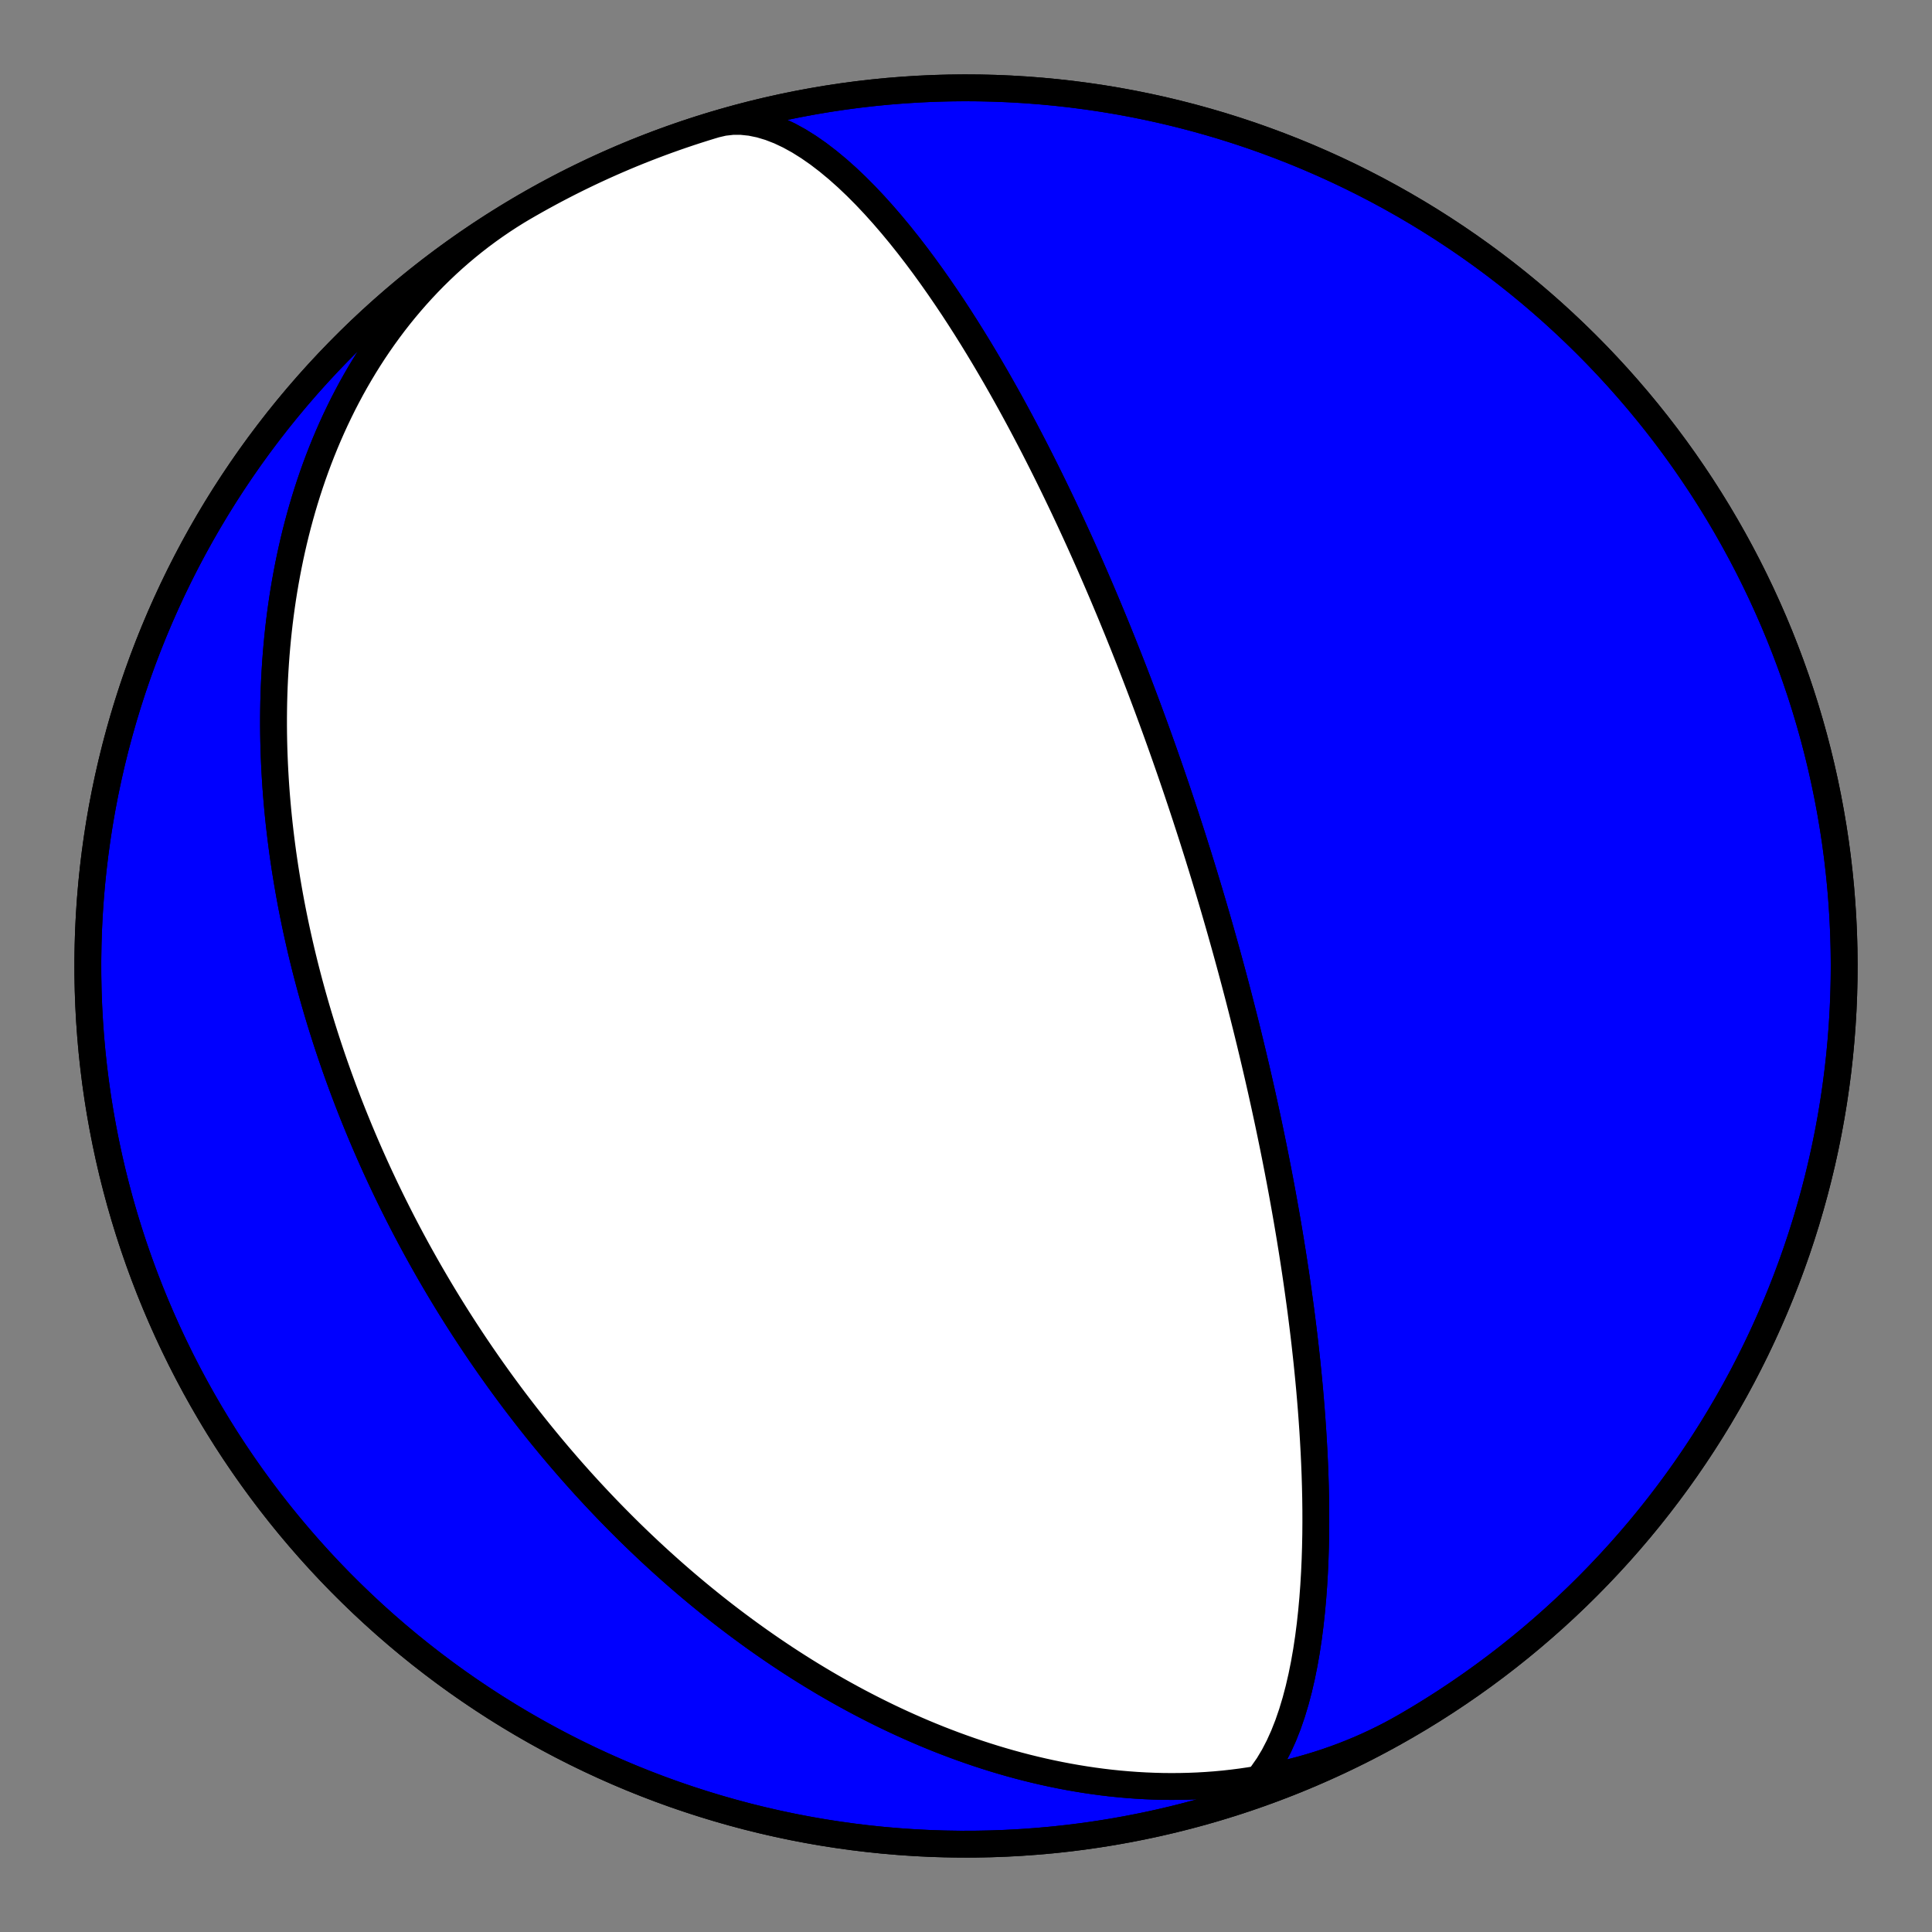
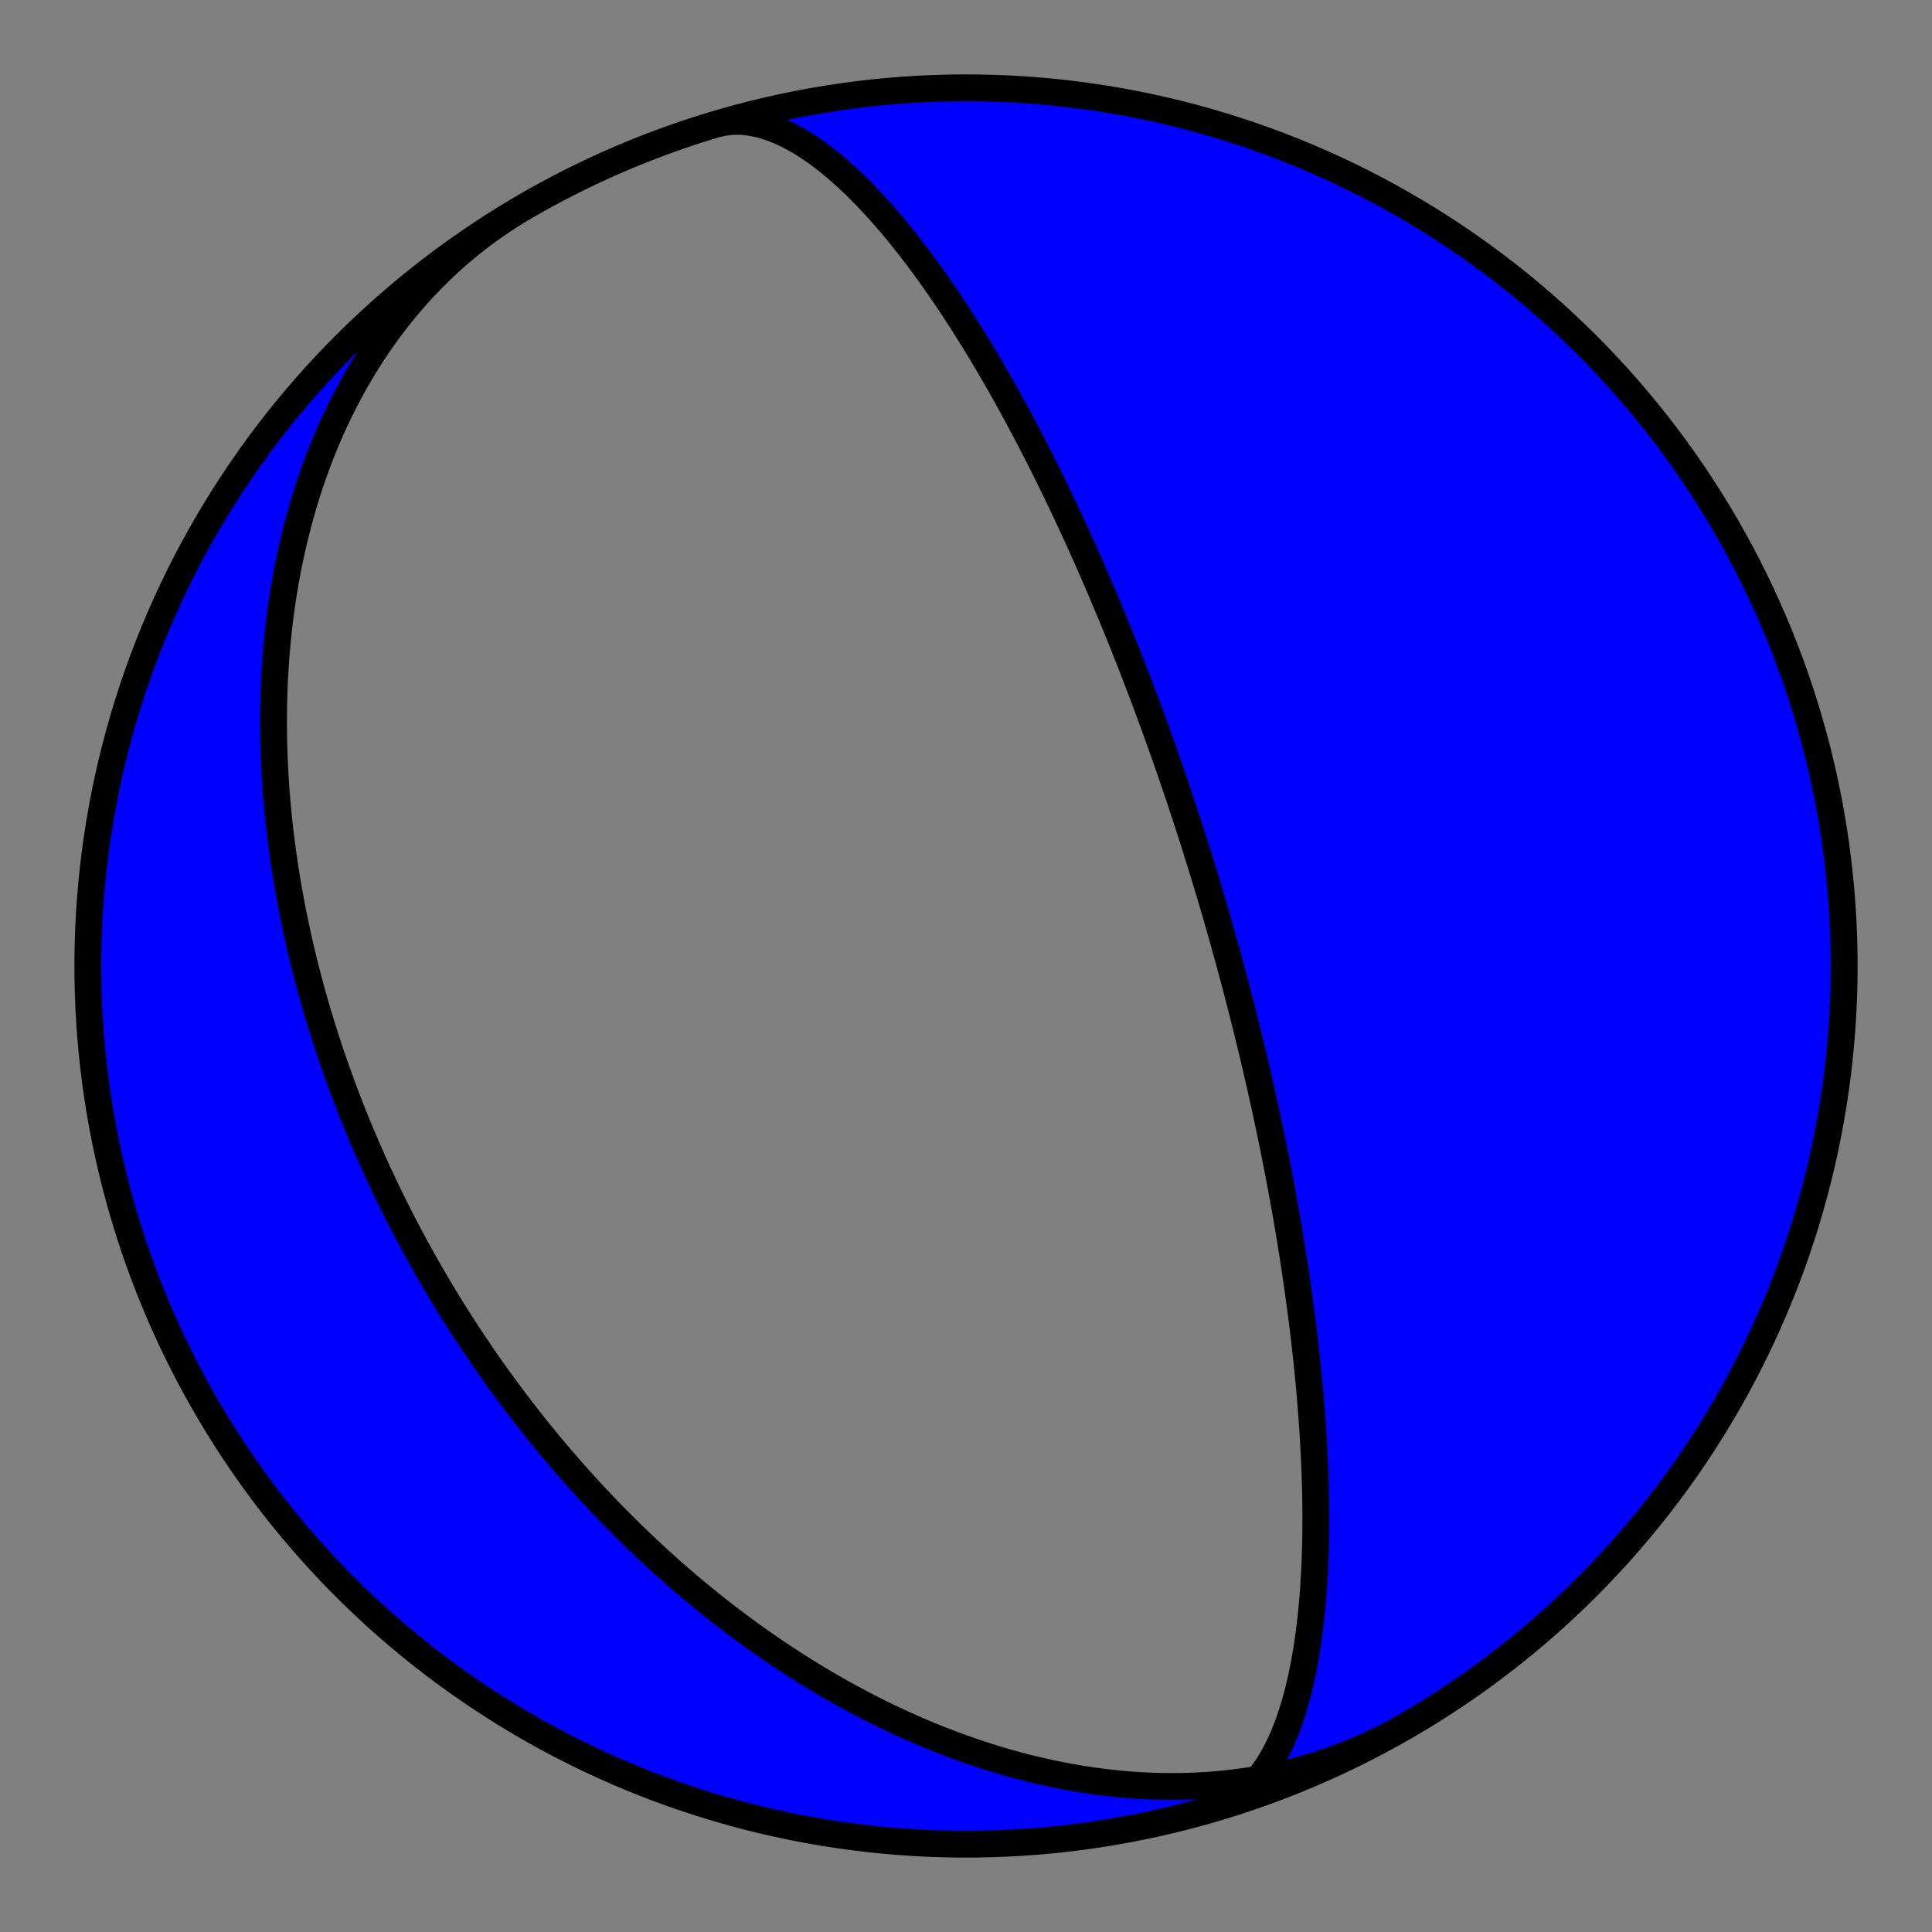
<svg xmlns="http://www.w3.org/2000/svg" height="144pt" version="1.1" viewBox="0 0 144 144" width="144pt">
  <rect x="0" y="0" width="144" height="144" fill="#808080" stroke="none" />
  <defs>
    <style type="text/css">*{stroke-linecap:butt;stroke-linejoin:round;}</style>
  </defs>
  <g id="figure_1">
    <g id="patch_1">
      <path d="M 0 144  L 144 144  L 144 0  L 0 0  z " style="fill:none;" />
    </g>
    <g id="axes_1">
      <g id="PatchCollection_1">
        <path clip-path="url(#pe73e4353ad)" d="M 104.826 128.628  L 104.257 128.951  L 103.681 129.262  L 103.099 129.561  L 102.511 129.848  L 101.917 130.124  L 101.318 130.388  L 100.713 130.639  L 100.104 130.879  L 99.49 131.106  L 98.872 131.321  L 98.25 131.524  L 97.624 131.715  L 96.995 131.894  L 96.362 132.06  L 95.726 132.215  L 95.088 132.357  L 94.447 132.488  L 93.804 132.606  L 93.159 132.712  L 92.512 132.807  L 91.864 132.89  L 91.215 132.962  L 90.565 133.022  L 89.915 133.07  L 89.264 133.108  L 88.613 133.134  L 87.963 133.149  L 87.312 133.154  L 86.662 133.148  L 86.014 133.131  L 85.366 133.104  L 84.719 133.067  L 84.074 133.02  L 83.43 132.964  L 82.789 132.898  L 82.149 132.822  L 81.512 132.737  L 80.877 132.643  L 80.244 132.54  L 79.614 132.429  L 78.987 132.309  L 78.363 132.181  L 77.742 132.045  L 77.125 131.901  L 76.51 131.75  L 75.899 131.591  L 75.292 131.425  L 74.689 131.252  L 74.089 131.072  L 73.493 130.885  L 72.901 130.692  L 72.313 130.492  L 71.729 130.286  L 71.149 130.075  L 70.573 129.857  L 70.002 129.635  L 69.435 129.406  L 68.872 129.173  L 68.314 128.934  L 67.76 128.69  L 67.21 128.442  L 66.665 128.189  L 66.125 127.932  L 65.589 127.67  L 65.058 127.404  L 64.531 127.134  L 64.008 126.861  L 63.49 126.583  L 62.977 126.302  L 62.468 126.018  L 61.964 125.73  L 61.464 125.439  L 60.969 125.144  L 60.479 124.847  L 59.992 124.547  L 59.511 124.244  L 59.033 123.938  L 58.56 123.63  L 58.092 123.319  L 57.628 123.006  L 57.168 122.69  L 56.712 122.372  L 56.261 122.052  L 55.814 121.73  L 55.372 121.406  L 54.933 121.08  L 54.499 120.753  L 54.068 120.423  L 53.642 120.092  L 53.22 119.759  L 52.802 119.424  L 52.388 119.088  L 51.977 118.75  L 51.571 118.411  L 51.168 118.071  L 50.77 117.729  L 50.375 117.386  L 49.983 117.041  L 49.596 116.695  L 49.212 116.349  L 48.832 116.001  L 48.455 115.652  L 48.082 115.301  L 47.712 114.95  L 47.346 114.598  L 46.983 114.245  L 46.624 113.891  L 46.268 113.535  L 45.915 113.179  L 45.565 112.822  L 45.219 112.465  L 44.876 112.106  L 44.536 111.746  L 44.199 111.386  L 43.865 111.025  L 43.534 110.663  L 43.206 110.3  L 42.881 109.936  L 42.559 109.572  L 42.24 109.206  L 41.924 108.84  L 41.61 108.474  L 41.3 108.106  L 40.992 107.738  L 40.687 107.369  L 40.384 106.999  L 40.084 106.628  L 39.787 106.257  L 39.492 105.885  L 39.2 105.512  L 38.911 105.138  L 38.624 104.764  L 38.339 104.389  L 38.057 104.013  L 37.778 103.636  L 37.5 103.258  L 37.225 102.88  L 36.953 102.5  L 36.682 102.12  L 36.414 101.739  L 36.149 101.357  L 35.885 100.975  L 35.624 100.591  L 35.365 100.207  L 35.108 99.821  L 34.854 99.435  L 34.601 99.048  L 34.351 98.659  L 34.102 98.27  L 33.856 97.88  L 33.612 97.489  L 33.37 97.097  L 33.13 96.703  L 32.892 96.309  L 32.656 95.914  L 32.422 95.517  L 32.19 95.119  L 31.96 94.721  L 31.732 94.321  L 31.506 93.92  L 31.281 93.517  L 31.059 93.114  L 30.839 92.709  L 30.62 92.303  L 30.404 91.896  L 30.189 91.487  L 29.976 91.077  L 29.766 90.666  L 29.557 90.253  L 29.349 89.839  L 29.144 89.423  L 28.941 89.006  L 28.739 88.587  L 28.54 88.167  L 28.342 87.746  L 28.146 87.322  L 27.952 86.898  L 27.76 86.471  L 27.57 86.043  L 27.382 85.614  L 27.195 85.182  L 27.011 84.749  L 26.828 84.314  L 26.648 83.877  L 26.469 83.439  L 26.292 82.999  L 26.117 82.557  L 25.944 82.112  L 25.773 81.666  L 25.604 81.219  L 25.438 80.769  L 25.273 80.317  L 25.11 79.863  L 24.949 79.407  L 24.79 78.949  L 24.634 78.489  L 24.479 78.026  L 24.327 77.562  L 24.177 77.095  L 24.029 76.626  L 23.883 76.155  L 23.74 75.682  L 23.599 75.206  L 23.46 74.728  L 23.324 74.248  L 23.19 73.765  L 23.058 73.28  L 22.929 72.792  L 22.802 72.302  L 22.678 71.81  L 22.557 71.315  L 22.438 70.817  L 22.322 70.317  L 22.209 69.815  L 22.098 69.31  L 21.99 68.802  L 21.885 68.292  L 21.783 67.779  L 21.684 67.263  L 21.588 66.745  L 21.496 66.225  L 21.406 65.701  L 21.32 65.175  L 21.236 64.646  L 21.157 64.115  L 21.08 63.581  L 21.008 63.044  L 20.939 62.505  L 20.873 61.962  L 20.811 61.418  L 20.753 60.87  L 20.699 60.32  L 20.649 59.767  L 20.603 59.212  L 20.561 58.654  L 20.524 58.093  L 20.491 57.53  L 20.462 56.964  L 20.438 56.396  L 20.418 55.825  L 20.403 55.252  L 20.393 54.677  L 20.388 54.099  L 20.388 53.518  L 20.393 52.936  L 20.403 52.351  L 20.419 51.764  L 20.44 51.175  L 20.467 50.584  L 20.5 49.991  L 20.538 49.396  L 20.582 48.8  L 20.633 48.201  L 20.689 47.602  L 20.752 47  L 20.821 46.397  L 20.897 45.793  L 20.98 45.188  L 21.069 44.581  L 21.166 43.974  L 21.269 43.366  L 21.38 42.757  L 21.498 42.147  L 21.623 41.538  L 21.756 40.928  L 21.896 40.318  L 22.045 39.708  L 22.201 39.098  L 22.366 38.489  L 22.538 37.88  L 22.719 37.273  L 22.908 36.666  L 23.106 36.061  L 23.312 35.457  L 23.527 34.855  L 23.751 34.254  L 23.984 33.656  L 24.225 33.061  L 24.476 32.468  L 24.736 31.877  L 25.005 31.29  L 25.284 30.707  L 25.571 30.126  L 25.869 29.55  L 26.175 28.978  L 26.491 28.411  L 26.817 27.848  L 27.152 27.29  L 27.497 26.737  L 27.851 26.19  L 28.215 25.649  L 28.589 25.114  L 28.972 24.585  L 29.364 24.063  L 29.766 23.548  L 30.178 23.04  L 30.599 22.54  L 31.029 22.047  L 31.468 21.563  L 31.917 21.086  L 32.374 20.619  L 32.841 20.16  L 33.316 19.71  L 33.8 19.269  L 34.293 18.838  L 34.794 18.417  L 35.303 18.006  L 35.82 17.605  L 36.346 17.214  L 36.879 16.834  L 37.419 16.465  L 37.967 16.107  L 38.522 15.76  L 39.084 15.424  L 39.174 15.372  L 40.167 14.808  L 41.17 14.261  L 42.182 13.731  L 43.204 13.22  L 44.234 12.726  L 45.273 12.251  L 46.32 11.793  L 47.374 11.354  L 48.437 10.934  L 49.506 10.532  L 50.582 10.149  L 51.665 9.784  L 52.754 9.439  L 53.848 9.113  L 54.949 8.805  L 56.054 8.517  L 57.165 8.249  L 58.279 8  L 59.399 7.77  L 60.521 7.56  L 61.648 7.369  L 62.777 7.198  L 63.91 7.047  L 65.045 6.916  L 66.181 6.804  L 67.32 6.713  L 68.46 6.641  L 69.601 6.589  L 70.743 6.557  L 71.886 6.545  L 73.028 6.553  L 74.17 6.581  L 75.312 6.629  L 76.452 6.697  L 77.591 6.785  L 78.728 6.892  L 79.864 7.019  L 80.996 7.167  L 82.127 7.333  L 83.254 7.52  L 84.377 7.726  L 85.497 7.952  L 86.613 8.197  L 87.724 8.462  L 88.831 8.746  L 89.932 9.05  L 91.028 9.372  L 92.118 9.714  L 93.202 10.074  L 94.279 10.454  L 95.35 10.852  L 96.414 11.269  L 97.47 11.704  L 98.518 12.158  L 99.559 12.63  L 100.591 13.12  L 101.614 13.628  L 102.628 14.153  L 103.633 14.697  L 104.628 15.258  L 105.614 15.836  L 106.589 16.431  L 107.553 17.043  L 108.507 17.672  L 109.45 18.317  L 110.381 18.979  L 111.3 19.657  L 112.208 20.351  L 113.103 21.06  L 113.986 21.785  L 114.856 22.526  L 115.713 23.281  L 116.556 24.052  L 117.386 24.837  L 118.203 25.636  L 119.005 26.449  L 119.793 27.277  L 120.566 28.117  L 121.324 28.972  L 122.068 29.839  L 122.796 30.719  L 123.509 31.612  L 124.206 32.517  L 124.887 33.434  L 125.552 34.363  L 126.2 35.304  L 126.833 36.255  L 127.448 37.217  L 128.047 38.19  L 128.628 39.174  L 129.192 40.167  L 129.739 41.17  L 130.269 42.182  L 130.78 43.204  L 131.274 44.234  L 131.749 45.273  L 132.207 46.32  L 132.646 47.374  L 133.066 48.437  L 133.468 49.506  L 133.851 50.582  L 134.216 51.665  L 134.561 52.754  L 134.887 53.848  L 135.195 54.949  L 135.483 56.054  L 135.751 57.165  L 136 58.279  L 136.23 59.399  L 136.44 60.521  L 136.631 61.648  L 136.802 62.777  L 136.953 63.91  L 137.084 65.045  L 137.196 66.181  L 137.287 67.32  L 137.359 68.46  L 137.411 69.601  L 137.443 70.743  L 137.455 71.886  L 137.447 73.028  L 137.419 74.17  L 137.371 75.312  L 137.303 76.452  L 137.215 77.591  L 137.108 78.728  L 136.981 79.864  L 136.833 80.996  L 136.667 82.127  L 136.48 83.254  L 136.274 84.377  L 136.048 85.497  L 135.803 86.613  L 135.538 87.724  L 135.254 88.831  L 134.95 89.932  L 134.628 91.028  L 134.286 92.118  L 133.926 93.202  L 133.546 94.279  L 133.148 95.35  L 132.731 96.414  L 132.296 97.47  L 131.842 98.518  L 131.37 99.559  L 130.88 100.591  L 130.372 101.614  L 129.847 102.628  L 129.303 103.633  L 128.742 104.628  L 128.164 105.614  L 127.569 106.589  L 126.957 107.553  L 126.328 108.507  L 125.683 109.45  L 125.021 110.381  L 124.343 111.3  L 123.649 112.208  L 122.94 113.103  L 122.215 113.986  L 121.474 114.856  L 120.719 115.713  L 119.948 116.556  L 119.163 117.386  L 118.364 118.203  L 117.551 119.005  L 116.723 119.793  L 115.883 120.566  L 115.028 121.324  L 114.161 122.068  L 113.281 122.796  L 112.388 123.509  L 111.483 124.206  L 110.566 124.887  L 109.637 125.552  L 108.696 126.2  L 107.745 126.833  L 106.783 127.448  L 105.81 128.047  L 104.826 128.628  L 103.833 129.192  L 102.83 129.739  L 101.818 130.269  L 100.796 130.78  L 99.766 131.274  L 98.727 131.749  L 97.68 132.207  L 96.626 132.646  L 95.563 133.066  L 94.494 133.468  L 93.418 133.851  L 92.335 134.216  L 91.246 134.561  L 90.806 134.694  L 91.418 134.458  L 92.005 134.148  L 92.566 133.767  L 93.1 133.316  L 93.604 132.8  L 94.079 132.221  L 94.524 131.583  L 94.938 130.892  L 95.322 130.151  L 95.676 129.367  L 96.001 128.543  L 96.296 127.684  L 96.564 126.796  L 96.805 125.883  L 97.02 124.95  L 97.211 124.002  L 97.379 123.041  L 97.525 122.072  L 97.65 121.099  L 97.756 120.124  L 97.845 119.15  L 97.917 118.18  L 97.974 117.216  L 98.017 116.26  L 98.047 115.314  L 98.066 114.379  L 98.073 113.456  L 98.071 112.547  L 98.06 111.652  L 98.04 110.773  L 98.014 109.908  L 97.98 109.06  L 97.941 108.228  L 97.896 107.412  L 97.847 106.613  L 97.793 105.83  L 97.736 105.063  L 97.675 104.313  L 97.612 103.58  L 97.545 102.862  L 97.476 102.16  L 97.406 101.473  L 97.333 100.802  L 97.26 100.145  L 97.185 99.503  L 97.108 98.875  L 97.031 98.261  L 96.954 97.661  L 96.875 97.074  L 96.796 96.5  L 96.717 95.938  L 96.638 95.388  L 96.559 94.85  L 96.479 94.324  L 96.4 93.808  L 96.321 93.304  L 96.241 92.81  L 96.163 92.326  L 96.084 91.852  L 96.006 91.388  L 95.928 90.933  L 95.85 90.486  L 95.773 90.049  L 95.696 89.62  L 95.62 89.199  L 95.545 88.786  L 95.469 88.381  L 95.395 87.984  L 95.32 87.593  L 95.247 87.21  L 95.173 86.833  L 95.101 86.463  L 95.029 86.099  L 94.957 85.742  L 94.886 85.39  L 94.815 85.044  L 94.745 84.704  L 94.676 84.37  L 94.607 84.04  L 94.539 83.716  L 94.471 83.397  L 94.403 83.082  L 94.336 82.772  L 94.27 82.467  L 94.204 82.166  L 94.138 81.87  L 94.073 81.577  L 94.009 81.289  L 93.945 81.005  L 93.881 80.724  L 93.818 80.447  L 93.755 80.173  L 93.693 79.903  L 93.631 79.636  L 93.569 79.373  L 93.508 79.113  L 93.447 78.855  L 93.387 78.601  L 93.327 78.35  L 93.267 78.101  L 93.208 77.855  L 93.149 77.612  L 93.09 77.371  L 93.032 77.133  L 92.974 76.897  L 92.916 76.664  L 92.859 76.432  L 92.801 76.203  L 92.744 75.976  L 92.688 75.751  L 92.631 75.528  L 92.575 75.307  L 92.519 75.088  L 92.463 74.871  L 92.408 74.655  L 92.353 74.441  L 92.298 74.229  L 92.243 74.018  L 92.188 73.809  L 92.133 73.601  L 92.079 73.395  L 92.025 73.19  L 91.971 72.987  L 91.917 72.785  L 91.863 72.584  L 91.809 72.384  L 91.756 72.185  L 91.702 71.988  L 91.649 71.791  L 91.595 71.596  L 91.542 71.401  L 91.489 71.208  L 91.436 71.015  L 91.383 70.823  L 91.33 70.633  L 91.277 70.442  L 91.224 70.253  L 91.171 70.064  L 91.118 69.876  L 91.065 69.689  L 91.013 69.502  L 90.96 69.316  L 90.907 69.13  L 90.854 68.945  L 90.801 68.761  L 90.748 68.576  L 90.695 68.393  L 90.642 68.209  L 90.588 68.026  L 90.535 67.843  L 90.482 67.66  L 90.428 67.478  L 90.375 67.296  L 90.321 67.114  L 90.267 66.932  L 90.213 66.75  L 90.159 66.569  L 90.105 66.387  L 90.05 66.206  L 89.996 66.024  L 89.941 65.842  L 89.886 65.66  L 89.831 65.479  L 89.776 65.297  L 89.72 65.114  L 89.664 64.932  L 89.608 64.749  L 89.552 64.566  L 89.495 64.383  L 89.438 64.2  L 89.381 64.016  L 89.324 63.831  L 89.266 63.646  L 89.208 63.461  L 89.149 63.275  L 89.09 63.089  L 89.031 62.902  L 88.972 62.715  L 88.912 62.526  L 88.852 62.337  L 88.791 62.148  L 88.73 61.958  L 88.668 61.766  L 88.606 61.574  L 88.543 61.382  L 88.48 61.188  L 88.417 60.993  L 88.353 60.797  L 88.288 60.601  L 88.223 60.403  L 88.157 60.204  L 88.091 60.004  L 88.024 59.803  L 87.957 59.6  L 87.888 59.396  L 87.82 59.191  L 87.75 58.984  L 87.68 58.776  L 87.609 58.567  L 87.537 58.356  L 87.464 58.143  L 87.391 57.929  L 87.317 57.713  L 87.242 57.495  L 87.166 57.276  L 87.089 57.054  L 87.011 56.831  L 86.932 56.606  L 86.853 56.378  L 86.772 56.149  L 86.69 55.917  L 86.607 55.683  L 86.523 55.447  L 86.438 55.208  L 86.351 54.967  L 86.264 54.724  L 86.175 54.477  L 86.085 54.228  L 85.993 53.977  L 85.9 53.722  L 85.805 53.465  L 85.709 53.204  L 85.612 52.94  L 85.513 52.673  L 85.412 52.403  L 85.309 52.129  L 85.205 51.852  L 85.099 51.571  L 84.991 51.287  L 84.881 50.998  L 84.769 50.706  L 84.655 50.409  L 84.539 50.109  L 84.421 49.804  L 84.3 49.494  L 84.177 49.18  L 84.051 48.861  L 83.923 48.538  L 83.792 48.209  L 83.659 47.875  L 83.522 47.536  L 83.383 47.191  L 83.241 46.841  L 83.095 46.485  L 82.946 46.122  L 82.794 45.754  L 82.638 45.379  L 82.478 44.998  L 82.315 44.61  L 82.148 44.215  L 81.976 43.813  L 81.8 43.404  L 81.62 42.987  L 81.435 42.562  L 81.246 42.13  L 81.051 41.689  L 80.851 41.239  L 80.646 40.781  L 80.435 40.314  L 80.218 39.838  L 79.995 39.353  L 79.766 38.858  L 79.53 38.353  L 79.288 37.838  L 79.038 37.313  L 78.78 36.777  L 78.515 36.23  L 78.242 35.672  L 77.961 35.104  L 77.671 34.524  L 77.371 33.932  L 77.063 33.329  L 76.744 32.714  L 76.415 32.087  L 76.076 31.448  L 75.725 30.797  L 75.364 30.135  L 74.99 29.46  L 74.604 28.774  L 74.206 28.076  L 73.794 27.368  L 73.369 26.648  L 72.93 25.919  L 72.476 25.179  L 72.008 24.431  L 71.525 23.675  L 71.027 22.912  L 70.512 22.144  L 69.982 21.371  L 69.436 20.595  L 68.874 19.819  L 68.296 19.044  L 67.702 18.273  L 67.092 17.508  L 66.466 16.752  L 65.826 16.009  L 65.171 15.281  L 64.502 14.572  L 63.821 13.887  L 63.128 13.229  L 62.425 12.603  L 61.713 12.013  L 60.995 11.463  L 60.271 10.959  L 59.545 10.504  L 58.818 10.104  L 58.094 9.762  L 57.373 9.483  L 56.66 9.269  L 55.957 9.124  L 55.266 9.051  L 54.59 9.051  L 53.932 9.126  L 53.294 9.275  L 53.294 9.275  L 52.202 9.611  L 51.116 9.966  L 50.037 10.34  L 48.964 10.733  L 47.898 11.144  L 46.84 11.574  L 45.789 12.023  L 44.746 12.489  L 43.712 12.974  L 42.686 13.476  L 41.669 13.997  L 40.661 14.535  L 39.663 15.091  L 38.675 15.664  L 37.697 16.254  L 36.729 16.861  L 35.772 17.485  L 34.826 18.126  L 33.892 18.783  L 32.969 19.456  L 32.058 20.145  L 31.159 20.85  L 30.272 21.571  L 29.399 22.307  L 28.538 23.058  L 27.69 23.824  L 26.856 24.604  L 26.036 25.399  L 25.23 26.209  L 24.438 27.032  L 23.66 27.869  L 22.897 28.719  L 22.149 29.583  L 21.417 30.459  L 20.699 31.348  L 19.998 32.25  L 19.312 33.163  L 18.642 34.089  L 17.989 35.026  L 17.352 35.974  L 16.731 36.933  L 16.128 37.903  L 15.541 38.884  L 14.972 39.874  L 14.42 40.874  L 13.885 41.884  L 13.368 42.903  L 12.87 43.93  L 12.389 44.967  L 11.926 46.011  L 11.482 47.063  L 11.056 48.123  L 10.648 49.191  L 10.259 50.265  L 9.89 51.346  L 9.539 52.433  L 9.207 53.526  L 8.894 54.625  L 8.6 55.729  L 8.326 56.838  L 8.071 57.951  L 7.835 59.069  L 7.619 60.191  L 7.423 61.316  L 7.247 62.445  L 7.09 63.576  L 6.953 64.711  L 6.835 65.847  L 6.738 66.985  L 6.66 68.125  L 6.602 69.266  L 6.565 70.408  L 6.547 71.55  L 6.549 72.692  L 6.571 73.834  L 6.613 74.976  L 6.675 76.117  L 6.757 77.256  L 6.858 78.394  L 6.98 79.53  L 7.121 80.664  L 7.282 81.794  L 7.463 82.922  L 7.664 84.047  L 7.884 85.168  L 8.123 86.285  L 8.382 87.398  L 8.661 88.506  L 8.958 89.609  L 9.275 90.706  L 9.611 91.798  L 9.966 92.884  L 10.34 93.963  L 10.733 95.036  L 11.144 96.102  L 11.574 97.16  L 12.023 98.211  L 12.489 99.254  L 12.974 100.288  L 13.476 101.314  L 13.997 102.331  L 14.535 103.339  L 15.091 104.337  L 15.664 105.325  L 16.254 106.303  L 16.861 107.271  L 17.485 108.228  L 18.126 109.174  L 18.783 110.108  L 19.456 111.031  L 20.145 111.942  L 20.85 112.841  L 21.571 113.728  L 22.307 114.601  L 23.058 115.462  L 23.824 116.31  L 24.604 117.144  L 25.399 117.964  L 26.209 118.77  L 27.032 119.562  L 27.869 120.34  L 28.719 121.103  L 29.583 121.851  L 30.459 122.583  L 31.348 123.301  L 32.25 124.002  L 33.163 124.688  L 34.089 125.358  L 35.026 126.011  L 35.974 126.648  L 36.933 127.269  L 37.903 127.872  L 38.884 128.459  L 39.874 129.028  L 40.874 129.58  L 41.884 130.115  L 42.903 130.632  L 43.93 131.13  L 44.967 131.611  L 46.011 132.074  L 47.063 132.518  L 48.123 132.944  L 49.191 133.352  L 50.265 133.741  L 51.346 134.11  L 52.433 134.461  L 53.526 134.793  L 54.625 135.106  L 55.729 135.4  L 56.838 135.674  L 57.951 135.929  L 59.069 136.165  L 60.191 136.381  L 61.316 136.577  L 62.445 136.753  L 63.576 136.91  L 64.711 137.047  L 65.847 137.165  L 66.985 137.262  L 68.125 137.34  L 69.266 137.398  L 70.408 137.435  L 71.55 137.453  L 72.692 137.451  L 73.834 137.429  L 74.976 137.387  L 76.117 137.325  L 77.256 137.243  L 78.394 137.142  L 79.53 137.02  L 80.664 136.879  L 81.794 136.718  L 82.922 136.537  L 84.047 136.336  L 85.168 136.116  L 86.285 135.877  L 87.398 135.618  L 88.506 135.339  L 89.609 135.042  L 90.706 134.725  L 91.798 134.389  L 92.884 134.034  L 93.963 133.66  L 95.036 133.267  L 96.102 132.856  L 97.16 132.426  L 98.211 131.977  L 99.254 131.511  L 100.288 131.026  L 101.314 130.524  L 102.331 130.003  L 103.339 129.465  z " style="fill:#0000ff;stroke:#000000;stroke-width:2;" />
-         <path clip-path="url(#pe73e4353ad)" d="M 104.826 128.628  L 104.257 128.951  L 103.681 129.262  L 103.099 129.561  L 102.511 129.848  L 101.917 130.124  L 101.318 130.388  L 100.713 130.639  L 100.104 130.879  L 99.49 131.106  L 98.872 131.321  L 98.25 131.524  L 97.624 131.715  L 96.995 131.894  L 96.362 132.06  L 95.726 132.215  L 95.088 132.357  L 94.447 132.488  L 93.804 132.606  L 93.159 132.712  L 92.512 132.807  L 91.864 132.89  L 91.215 132.962  L 90.565 133.022  L 89.915 133.07  L 89.264 133.108  L 88.613 133.134  L 87.963 133.149  L 87.312 133.154  L 86.662 133.148  L 86.014 133.131  L 85.366 133.104  L 84.719 133.067  L 84.074 133.02  L 83.43 132.964  L 82.789 132.898  L 82.149 132.822  L 81.512 132.737  L 80.877 132.643  L 80.244 132.54  L 79.614 132.429  L 78.987 132.309  L 78.363 132.181  L 77.742 132.045  L 77.125 131.901  L 76.51 131.75  L 75.899 131.591  L 75.292 131.425  L 74.689 131.252  L 74.089 131.072  L 73.493 130.885  L 72.901 130.692  L 72.313 130.492  L 71.729 130.286  L 71.149 130.075  L 70.573 129.857  L 70.002 129.635  L 69.435 129.406  L 68.872 129.173  L 68.314 128.934  L 67.76 128.69  L 67.21 128.442  L 66.665 128.189  L 66.125 127.932  L 65.589 127.67  L 65.058 127.404  L 64.531 127.134  L 64.008 126.861  L 63.49 126.583  L 62.977 126.302  L 62.468 126.018  L 61.964 125.73  L 61.464 125.439  L 60.969 125.144  L 60.479 124.847  L 59.992 124.547  L 59.511 124.244  L 59.033 123.938  L 58.56 123.63  L 58.092 123.319  L 57.628 123.006  L 57.168 122.69  L 56.712 122.372  L 56.261 122.052  L 55.814 121.73  L 55.372 121.406  L 54.933 121.08  L 54.499 120.753  L 54.068 120.423  L 53.642 120.092  L 53.22 119.759  L 52.802 119.424  L 52.388 119.088  L 51.977 118.75  L 51.571 118.411  L 51.168 118.071  L 50.77 117.729  L 50.375 117.386  L 49.983 117.041  L 49.596 116.695  L 49.212 116.349  L 48.832 116.001  L 48.455 115.652  L 48.082 115.301  L 47.712 114.95  L 47.346 114.598  L 46.983 114.245  L 46.624 113.891  L 46.268 113.535  L 45.915 113.179  L 45.565 112.822  L 45.219 112.465  L 44.876 112.106  L 44.536 111.746  L 44.199 111.386  L 43.865 111.025  L 43.534 110.663  L 43.206 110.3  L 42.881 109.936  L 42.559 109.572  L 42.24 109.206  L 41.924 108.84  L 41.61 108.474  L 41.3 108.106  L 40.992 107.738  L 40.687 107.369  L 40.384 106.999  L 40.084 106.628  L 39.787 106.257  L 39.492 105.885  L 39.2 105.512  L 38.911 105.138  L 38.624 104.764  L 38.339 104.389  L 38.057 104.013  L 37.778 103.636  L 37.5 103.258  L 37.225 102.88  L 36.953 102.5  L 36.682 102.12  L 36.414 101.739  L 36.149 101.357  L 35.885 100.975  L 35.624 100.591  L 35.365 100.207  L 35.108 99.821  L 34.854 99.435  L 34.601 99.048  L 34.351 98.659  L 34.102 98.27  L 33.856 97.88  L 33.612 97.489  L 33.37 97.097  L 33.13 96.703  L 32.892 96.309  L 32.656 95.914  L 32.422 95.517  L 32.19 95.119  L 31.96 94.721  L 31.732 94.321  L 31.506 93.92  L 31.281 93.517  L 31.059 93.114  L 30.839 92.709  L 30.62 92.303  L 30.404 91.896  L 30.189 91.487  L 29.976 91.077  L 29.766 90.666  L 29.557 90.253  L 29.349 89.839  L 29.144 89.423  L 28.941 89.006  L 28.739 88.587  L 28.54 88.167  L 28.342 87.746  L 28.146 87.322  L 27.952 86.898  L 27.76 86.471  L 27.57 86.043  L 27.382 85.614  L 27.195 85.182  L 27.011 84.749  L 26.828 84.314  L 26.648 83.877  L 26.469 83.439  L 26.292 82.999  L 26.117 82.557  L 25.944 82.112  L 25.773 81.666  L 25.604 81.219  L 25.438 80.769  L 25.273 80.317  L 25.11 79.863  L 24.949 79.407  L 24.79 78.949  L 24.634 78.489  L 24.479 78.026  L 24.327 77.562  L 24.177 77.095  L 24.029 76.626  L 23.883 76.155  L 23.74 75.682  L 23.599 75.206  L 23.46 74.728  L 23.324 74.248  L 23.19 73.765  L 23.058 73.28  L 22.929 72.792  L 22.802 72.302  L 22.678 71.81  L 22.557 71.315  L 22.438 70.817  L 22.322 70.317  L 22.209 69.815  L 22.098 69.31  L 21.99 68.802  L 21.885 68.292  L 21.783 67.779  L 21.684 67.263  L 21.588 66.745  L 21.496 66.225  L 21.406 65.701  L 21.32 65.175  L 21.236 64.646  L 21.157 64.115  L 21.08 63.581  L 21.008 63.044  L 20.939 62.505  L 20.873 61.962  L 20.811 61.418  L 20.753 60.87  L 20.699 60.32  L 20.649 59.767  L 20.603 59.212  L 20.561 58.654  L 20.524 58.093  L 20.491 57.53  L 20.462 56.964  L 20.438 56.396  L 20.418 55.825  L 20.403 55.252  L 20.393 54.677  L 20.388 54.099  L 20.388 53.518  L 20.393 52.936  L 20.403 52.351  L 20.419 51.764  L 20.44 51.175  L 20.467 50.584  L 20.5 49.991  L 20.538 49.396  L 20.582 48.8  L 20.633 48.201  L 20.689 47.602  L 20.752 47  L 20.821 46.397  L 20.897 45.793  L 20.98 45.188  L 21.069 44.581  L 21.166 43.974  L 21.269 43.366  L 21.38 42.757  L 21.498 42.147  L 21.623 41.538  L 21.756 40.928  L 21.896 40.318  L 22.045 39.708  L 22.201 39.098  L 22.366 38.489  L 22.538 37.88  L 22.719 37.273  L 22.908 36.666  L 23.106 36.061  L 23.312 35.457  L 23.527 34.855  L 23.751 34.254  L 23.984 33.656  L 24.225 33.061  L 24.476 32.468  L 24.736 31.877  L 25.005 31.29  L 25.284 30.707  L 25.571 30.126  L 25.869 29.55  L 26.175 28.978  L 26.491 28.411  L 26.817 27.848  L 27.152 27.29  L 27.497 26.737  L 27.851 26.19  L 28.215 25.649  L 28.589 25.114  L 28.972 24.585  L 29.364 24.063  L 29.766 23.548  L 30.178 23.04  L 30.599 22.54  L 31.029 22.047  L 31.468 21.563  L 31.917 21.086  L 32.374 20.619  L 32.841 20.16  L 33.316 19.71  L 33.8 19.269  L 34.293 18.838  L 34.794 18.417  L 35.303 18.006  L 35.82 17.605  L 36.346 17.214  L 36.879 16.834  L 37.419 16.465  L 37.967 16.107  L 38.522 15.76  L 39.084 15.424  L 39.174 15.372  L 40.167 14.808  L 41.17 14.261  L 42.182 13.731  L 43.204 13.22  L 44.234 12.726  L 45.273 12.251  L 46.32 11.793  L 47.374 11.354  L 48.437 10.934  L 49.506 10.532  L 50.582 10.149  L 51.665 9.784  L 52.754 9.439  L 53.848 9.113  L 54.949 8.805  L 56.054 8.517  L 57.165 8.249  L 58.279 8  L 59.399 7.77  L 60.521 7.56  L 61.648 7.369  L 62.777 7.198  L 63.91 7.047  L 65.045 6.916  L 66.181 6.804  L 67.32 6.713  L 68.46 6.641  L 69.601 6.589  L 70.743 6.557  L 71.886 6.545  L 73.028 6.553  L 74.17 6.581  L 75.312 6.629  L 76.452 6.697  L 77.591 6.785  L 78.728 6.892  L 79.864 7.019  L 80.996 7.167  L 82.127 7.333  L 83.254 7.52  L 84.377 7.726  L 85.497 7.952  L 86.613 8.197  L 87.724 8.462  L 88.831 8.746  L 89.932 9.05  L 91.028 9.372  L 92.118 9.714  L 93.202 10.074  L 94.279 10.454  L 95.35 10.852  L 96.414 11.269  L 97.47 11.704  L 98.518 12.158  L 99.559 12.63  L 100.591 13.12  L 101.614 13.628  L 102.628 14.153  L 103.633 14.697  L 104.628 15.258  L 105.614 15.836  L 106.589 16.431  L 107.553 17.043  L 108.507 17.672  L 109.45 18.317  L 110.381 18.979  L 111.3 19.657  L 112.208 20.351  L 113.103 21.06  L 113.986 21.785  L 114.856 22.526  L 115.713 23.281  L 116.556 24.052  L 117.386 24.837  L 118.203 25.636  L 119.005 26.449  L 119.793 27.277  L 120.566 28.117  L 121.324 28.972  L 122.068 29.839  L 122.796 30.719  L 123.509 31.612  L 124.206 32.517  L 124.887 33.434  L 125.552 34.363  L 126.2 35.304  L 126.833 36.255  L 127.448 37.217  L 128.047 38.19  L 128.628 39.174  L 129.192 40.167  L 129.739 41.17  L 130.269 42.182  L 130.78 43.204  L 131.274 44.234  L 131.749 45.273  L 132.207 46.32  L 132.646 47.374  L 133.066 48.437  L 133.468 49.506  L 133.851 50.582  L 134.216 51.665  L 134.561 52.754  L 134.887 53.848  L 135.195 54.949  L 135.483 56.054  L 135.751 57.165  L 136 58.279  L 136.23 59.399  L 136.44 60.521  L 136.631 61.648  L 136.802 62.777  L 136.953 63.91  L 137.084 65.045  L 137.196 66.181  L 137.287 67.32  L 137.359 68.46  L 137.411 69.601  L 137.443 70.743  L 137.455 71.886  L 137.447 73.028  L 137.419 74.17  L 137.371 75.312  L 137.303 76.452  L 137.215 77.591  L 137.108 78.728  L 136.981 79.864  L 136.833 80.996  L 136.667 82.127  L 136.48 83.254  L 136.274 84.377  L 136.048 85.497  L 135.803 86.613  L 135.538 87.724  L 135.254 88.831  L 134.95 89.932  L 134.628 91.028  L 134.286 92.118  L 133.926 93.202  L 133.546 94.279  L 133.148 95.35  L 132.731 96.414  L 132.296 97.47  L 131.842 98.518  L 131.37 99.559  L 130.88 100.591  L 130.372 101.614  L 129.847 102.628  L 129.303 103.633  L 128.742 104.628  L 128.164 105.614  L 127.569 106.589  L 126.957 107.553  L 126.328 108.507  L 125.683 109.45  L 125.021 110.381  L 124.343 111.3  L 123.649 112.208  L 122.94 113.103  L 122.215 113.986  L 121.474 114.856  L 120.719 115.713  L 119.948 116.556  L 119.163 117.386  L 118.364 118.203  L 117.551 119.005  L 116.723 119.793  L 115.883 120.566  L 115.028 121.324  L 114.161 122.068  L 113.281 122.796  L 112.388 123.509  L 111.483 124.206  L 110.566 124.887  L 109.637 125.552  L 108.696 126.2  L 107.745 126.833  L 106.783 127.448  L 105.81 128.047  L 104.826 128.628  L 103.833 129.192  L 102.83 129.739  L 101.818 130.269  L 100.796 130.78  L 99.766 131.274  L 98.727 131.749  L 97.68 132.207  L 96.626 132.646  L 95.563 133.066  L 94.494 133.468  L 93.418 133.851  L 92.335 134.216  L 91.246 134.561  L 90.152 134.887  L 89.051 135.195  L 87.946 135.483  L 86.835 135.751  L 85.721 136  L 84.601 136.23  L 83.479 136.44  L 82.352 136.631  L 81.223 136.802  L 80.09 136.953  L 78.955 137.084  L 77.819 137.196  L 76.68 137.287  L 75.54 137.359  L 74.399 137.411  L 73.257 137.443  L 72.114 137.455  L 70.972 137.447  L 69.83 137.419  L 68.688 137.371  L 67.548 137.303  L 66.409 137.215  L 65.272 137.108  L 64.136 136.981  L 63.004 136.833  L 61.873 136.667  L 60.746 136.48  L 59.623 136.274  L 58.503 136.048  L 57.387 135.803  L 56.276 135.538  L 55.169 135.254  L 54.068 134.95  L 52.972 134.628  L 51.882 134.286  L 50.798 133.926  L 49.721 133.546  L 48.65 133.148  L 47.586 132.731  L 46.53 132.296  L 45.482 131.842  L 44.441 131.37  L 43.409 130.88  L 42.386 130.372  L 41.372 129.847  L 40.367 129.303  L 39.372 128.742  L 38.386 128.164  L 37.411 127.569  L 36.447 126.957  L 35.493 126.328  L 34.55 125.683  L 33.619 125.021  L 32.7 124.343  L 31.792 123.649  L 30.897 122.94  L 30.014 122.215  L 29.144 121.474  L 28.287 120.719  L 27.444 119.948  L 26.614 119.163  L 25.797 118.364  L 24.995 117.551  L 24.207 116.723  L 23.434 115.883  L 22.676 115.028  L 21.932 114.161  L 21.204 113.281  L 20.491 112.388  L 19.794 111.483  L 19.113 110.566  L 18.448 109.637  L 17.8 108.696  L 17.167 107.745  L 16.552 106.783  L 15.953 105.81  L 15.372 104.826  L 14.808 103.833  L 14.261 102.83  L 13.731 101.818  L 13.22 100.796  L 12.726 99.766  L 12.251 98.727  L 11.793 97.68  L 11.354 96.626  L 10.934 95.563  L 10.532 94.494  L 10.149 93.418  L 9.784 92.335  L 9.439 91.246  L 9.113 90.152  L 8.805 89.051  L 8.517 87.946  L 8.249 86.835  L 8 85.721  L 7.77 84.601  L 7.56 83.479  L 7.369 82.352  L 7.198 81.223  L 7.047 80.09  L 6.916 78.955  L 6.804 77.819  L 6.713 76.68  L 6.641 75.54  L 6.589 74.399  L 6.557 73.257  L 6.545 72.114  L 6.553 70.972  L 6.581 69.83  L 6.629 68.688  L 6.697 67.548  L 6.785 66.409  L 6.892 65.272  L 7.019 64.136  L 7.167 63.004  L 7.333 61.873  L 7.52 60.746  L 7.726 59.623  L 7.952 58.503  L 8.197 57.387  L 8.462 56.276  L 8.746 55.169  L 9.05 54.068  L 9.372 52.972  L 9.714 51.882  L 10.074 50.798  L 10.454 49.721  L 10.852 48.65  L 11.269 47.586  L 11.704 46.53  L 12.158 45.482  L 12.63 44.441  L 13.12 43.409  L 13.628 42.386  L 14.153 41.372  L 14.697 40.367  L 15.258 39.372  L 15.836 38.386  L 16.431 37.411  L 17.043 36.447  L 17.672 35.493  L 18.317 34.55  L 18.979 33.619  L 19.657 32.7  L 20.351 31.792  L 21.06 30.897  L 21.785 30.014  L 22.526 29.144  L 23.281 28.287  L 24.052 27.444  L 24.837 26.614  L 25.636 25.797  L 26.449 24.995  L 27.277 24.207  L 28.117 23.434  L 28.972 22.676  L 29.839 21.932  L 30.719 21.204  L 31.612 20.491  L 32.517 19.794  L 33.434 19.113  L 34.363 18.448  L 35.304 17.8  L 36.255 17.167  L 37.217 16.552  L 38.19 15.953  L 39.174 15.372  L 40.167 14.808  L 41.17 14.261  L 42.182 13.731  L 43.204 13.22  L 44.234 12.726  L 45.273 12.251  L 46.32 11.793  L 47.374 11.354  L 48.437 10.934  L 49.506 10.532  L 50.582 10.149  L 51.665 9.784  L 52.754 9.439  L 53.294 9.275  L 53.932 9.126  L 54.59 9.051  L 55.266 9.051  L 55.957 9.124  L 56.66 9.269  L 57.373 9.483  L 58.094 9.762  L 58.818 10.104  L 59.545 10.504  L 60.271 10.959  L 60.995 11.463  L 61.713 12.013  L 62.425 12.603  L 63.128 13.229  L 63.821 13.887  L 64.502 14.572  L 65.171 15.281  L 65.826 16.009  L 66.466 16.752  L 67.092 17.508  L 67.702 18.273  L 68.296 19.044  L 68.874 19.819  L 69.436 20.595  L 69.982 21.371  L 70.512 22.144  L 71.027 22.912  L 71.525 23.675  L 72.008 24.431  L 72.476 25.179  L 72.93 25.919  L 73.369 26.648  L 73.794 27.368  L 74.206 28.076  L 74.604 28.774  L 74.99 29.46  L 75.364 30.135  L 75.725 30.797  L 76.076 31.448  L 76.415 32.087  L 76.744 32.714  L 77.063 33.329  L 77.371 33.932  L 77.671 34.524  L 77.961 35.104  L 78.242 35.672  L 78.515 36.23  L 78.78 36.777  L 79.038 37.313  L 79.288 37.838  L 79.53 38.353  L 79.766 38.858  L 79.995 39.353  L 80.218 39.838  L 80.435 40.314  L 80.646 40.781  L 80.851 41.239  L 81.051 41.689  L 81.246 42.13  L 81.435 42.562  L 81.62 42.987  L 81.8 43.404  L 81.976 43.813  L 82.148 44.215  L 82.315 44.61  L 82.478 44.998  L 82.638 45.379  L 82.794 45.754  L 82.946 46.122  L 83.095 46.485  L 83.241 46.841  L 83.383 47.191  L 83.522 47.536  L 83.659 47.875  L 83.792 48.209  L 83.923 48.538  L 84.051 48.861  L 84.177 49.18  L 84.3 49.494  L 84.421 49.804  L 84.539 50.109  L 84.655 50.409  L 84.769 50.706  L 84.881 50.998  L 84.991 51.287  L 85.099 51.571  L 85.205 51.852  L 85.309 52.129  L 85.412 52.403  L 85.513 52.673  L 85.612 52.94  L 85.709 53.204  L 85.805 53.465  L 85.9 53.722  L 85.993 53.977  L 86.085 54.228  L 86.175 54.477  L 86.264 54.724  L 86.351 54.967  L 86.438 55.208  L 86.523 55.447  L 86.607 55.683  L 86.69 55.917  L 86.772 56.149  L 86.853 56.378  L 86.932 56.606  L 87.011 56.831  L 87.089 57.054  L 87.166 57.276  L 87.242 57.495  L 87.317 57.713  L 87.391 57.929  L 87.464 58.143  L 87.537 58.356  L 87.609 58.567  L 87.68 58.776  L 87.75 58.984  L 87.82 59.191  L 87.888 59.396  L 87.957 59.6  L 88.024 59.803  L 88.091 60.004  L 88.157 60.204  L 88.223 60.403  L 88.288 60.601  L 88.353 60.797  L 88.417 60.993  L 88.48 61.188  L 88.543 61.382  L 88.606 61.574  L 88.668 61.766  L 88.73 61.958  L 88.791 62.148  L 88.852 62.337  L 88.912 62.526  L 88.972 62.715  L 89.031 62.902  L 89.09 63.089  L 89.149 63.275  L 89.208 63.461  L 89.266 63.646  L 89.324 63.831  L 89.381 64.016  L 89.438 64.2  L 89.495 64.383  L 89.552 64.566  L 89.608 64.749  L 89.664 64.932  L 89.72 65.114  L 89.776 65.297  L 89.831 65.479  L 89.886 65.66  L 89.941 65.842  L 89.996 66.024  L 90.05 66.206  L 90.105 66.387  L 90.159 66.569  L 90.213 66.75  L 90.267 66.932  L 90.321 67.114  L 90.375 67.296  L 90.428 67.478  L 90.482 67.66  L 90.535 67.843  L 90.588 68.026  L 90.642 68.209  L 90.695 68.393  L 90.748 68.576  L 90.801 68.761  L 90.854 68.945  L 90.907 69.13  L 90.96 69.316  L 91.013 69.502  L 91.065 69.689  L 91.118 69.876  L 91.171 70.064  L 91.224 70.253  L 91.277 70.442  L 91.33 70.633  L 91.383 70.823  L 91.436 71.015  L 91.489 71.208  L 91.542 71.401  L 91.595 71.596  L 91.649 71.791  L 91.702 71.988  L 91.756 72.185  L 91.809 72.384  L 91.863 72.584  L 91.917 72.785  L 91.971 72.987  L 92.025 73.19  L 92.079 73.395  L 92.133 73.601  L 92.188 73.809  L 92.243 74.018  L 92.298 74.229  L 92.353 74.441  L 92.408 74.655  L 92.463 74.871  L 92.519 75.088  L 92.575 75.307  L 92.631 75.528  L 92.688 75.751  L 92.744 75.976  L 92.801 76.203  L 92.859 76.432  L 92.916 76.664  L 92.974 76.897  L 93.032 77.133  L 93.09 77.371  L 93.149 77.612  L 93.208 77.855  L 93.267 78.101  L 93.327 78.35  L 93.387 78.601  L 93.447 78.855  L 93.508 79.113  L 93.569 79.373  L 93.631 79.636  L 93.693 79.903  L 93.755 80.173  L 93.818 80.447  L 93.881 80.724  L 93.945 81.005  L 94.009 81.289  L 94.073 81.577  L 94.138 81.87  L 94.204 82.166  L 94.27 82.467  L 94.336 82.772  L 94.403 83.082  L 94.471 83.397  L 94.539 83.716  L 94.607 84.04  L 94.676 84.37  L 94.745 84.704  L 94.815 85.044  L 94.886 85.39  L 94.957 85.742  L 95.029 86.099  L 95.101 86.463  L 95.173 86.833  L 95.247 87.21  L 95.32 87.593  L 95.395 87.984  L 95.469 88.381  L 95.545 88.786  L 95.62 89.199  L 95.696 89.62  L 95.773 90.049  L 95.85 90.486  L 95.928 90.933  L 96.006 91.388  L 96.084 91.852  L 96.163 92.326  L 96.241 92.81  L 96.321 93.304  L 96.4 93.808  L 96.479 94.324  L 96.559 94.85  L 96.638 95.388  L 96.717 95.938  L 96.796 96.5  L 96.875 97.074  L 96.954 97.661  L 97.031 98.261  L 97.108 98.875  L 97.185 99.503  L 97.26 100.145  L 97.333 100.802  L 97.406 101.473  L 97.476 102.16  L 97.545 102.862  L 97.612 103.58  L 97.675 104.313  L 97.736 105.063  L 97.793 105.83  L 97.847 106.613  L 97.896 107.412  L 97.941 108.228  L 97.98 109.06  L 98.014 109.908  L 98.04 110.773  L 98.06 111.652  L 98.071 112.547  L 98.073 113.456  L 98.066 114.379  L 98.047 115.314  L 98.017 116.26  L 97.974 117.216  L 97.917 118.18  L 97.845 119.15  L 97.756 120.124  L 97.65 121.099  L 97.525 122.072  L 97.379 123.041  L 97.211 124.002  L 97.02 124.95  L 96.805 125.883  L 96.564 126.796  L 96.296 127.684  L 96.001 128.543  L 95.676 129.367  L 95.322 130.151  L 94.938 130.892  L 94.524 131.583  L 94.079 132.221  L 93.604 132.8  L 93.1 133.316  L 92.566 133.767  L 92.005 134.148  L 91.418 134.458  L 90.806 134.694  L 90.706 134.725  L 91.798 134.389  L 92.884 134.034  L 93.963 133.66  L 95.036 133.267  L 96.102 132.856  L 97.16 132.426  L 98.211 131.977  L 99.254 131.511  L 100.288 131.026  L 101.314 130.524  L 102.331 130.003  L 103.339 129.465  L 104.337 128.909  L 105.325 128.336  L 106.303 127.746  L 107.271 127.139  L 108.228 126.515  L 109.174 125.874  L 110.108 125.217  L 111.031 124.544  L 111.942 123.855  L 112.841 123.15  L 113.728 122.429  L 114.601 121.693  L 115.462 120.942  L 116.31 120.176  L 117.144 119.396  L 117.964 118.601  L 118.77 117.791  L 119.562 116.968  L 120.34 116.131  L 121.103 115.281  L 121.851 114.417  L 122.583 113.541  L 123.301 112.652  L 124.002 111.75  L 124.688 110.837  L 125.358 109.911  L 126.011 108.974  L 126.648 108.026  L 127.269 107.067  L 127.872 106.097  L 128.459 105.116  L 129.028 104.126  L 129.58 103.126  L 130.115 102.116  L 130.632 101.097  L 131.13 100.07  L 131.611 99.033  L 132.074 97.989  L 132.518 96.937  L 132.944 95.877  L 133.352 94.809  L 133.741 93.735  L 134.11 92.654  L 134.461 91.567  L 134.793 90.474  L 135.106 89.375  L 135.4 88.271  L 135.674 87.162  L 135.929 86.049  L 136.165 84.931  L 136.381 83.809  L 136.577 82.684  L 136.753 81.555  L 136.91 80.424  L 137.047 79.289  L 137.165 78.153  L 137.262 77.015  L 137.34 75.875  L 137.398 74.734  L 137.435 73.592  L 137.453 72.45  L 137.451 71.308  L 137.429 70.166  L 137.387 69.024  L 137.325 67.883  L 137.243 66.744  L 137.142 65.606  L 137.02 64.47  L 136.879 63.336  L 136.718 62.206  L 136.537 61.078  L 136.336 59.953  L 136.116 58.832  L 135.877 57.715  L 135.618 56.602  L 135.339 55.494  L 135.042 54.391  L 134.725 53.294  L 134.389 52.202  L 134.034 51.116  L 133.66 50.037  L 133.267 48.964  L 132.856 47.898  L 132.426 46.84  L 131.977 45.789  L 131.511 44.746  L 131.026 43.712  L 130.524 42.686  L 130.003 41.669  L 129.465 40.661  L 128.909 39.663  L 128.336 38.675  L 127.746 37.697  L 127.139 36.729  L 126.515 35.772  L 125.874 34.826  L 125.217 33.892  L 124.544 32.969  L 123.855 32.058  L 123.15 31.159  L 122.429 30.272  L 121.693 29.399  L 120.942 28.538  L 120.176 27.69  L 119.396 26.856  L 118.601 26.036  L 117.791 25.23  L 116.968 24.438  L 116.131 23.66  L 115.281 22.897  L 114.417 22.149  L 113.541 21.417  L 112.652 20.699  L 111.75 19.998  L 110.837 19.312  L 109.911 18.642  L 108.974 17.989  L 108.026 17.352  L 107.067 16.731  L 106.097 16.128  L 105.116 15.541  L 104.126 14.972  L 103.126 14.42  L 102.116 13.885  L 101.097 13.368  L 100.07 12.87  L 99.033 12.389  L 97.989 11.926  L 96.937 11.482  L 95.877 11.056  L 94.809 10.648  L 93.735 10.259  L 92.654 9.89  L 91.567 9.539  L 90.474 9.207  L 89.375 8.894  L 88.271 8.6  L 87.162 8.326  L 86.049 8.071  L 84.931 7.835  L 83.809 7.619  L 82.684 7.423  L 81.555 7.247  L 80.424 7.09  L 79.289 6.953  L 78.153 6.835  L 77.015 6.738  L 75.875 6.66  L 74.734 6.602  L 73.592 6.565  L 72.45 6.547  L 71.308 6.549  L 70.166 6.571  L 69.024 6.613  L 67.883 6.675  L 66.744 6.757  L 65.606 6.858  L 64.47 6.98  L 63.336 7.121  L 62.206 7.282  L 61.078 7.463  L 59.953 7.664  L 58.832 7.884  L 57.715 8.123  L 56.602 8.382  L 55.494 8.661  L 54.391 8.958  L 53.294 9.275  L 52.202 9.611  L 51.116 9.966  L 50.037 10.34  L 48.964 10.733  L 47.898 11.144  L 46.84 11.574  L 45.789 12.023  L 44.746 12.489  L 43.712 12.974  L 42.686 13.476  L 41.669 13.997  L 40.661 14.535  L 39.663 15.091  L 38.675 15.664  L 37.697 16.254  L 36.729 16.861  L 35.772 17.485  L 34.826 18.126  L 33.892 18.783  L 32.969 19.456  L 32.058 20.145  L 31.159 20.85  L 30.272 21.571  L 29.399 22.307  L 28.538 23.058  L 27.69 23.824  L 26.856 24.604  L 26.036 25.399  L 25.23 26.209  L 24.438 27.032  L 23.66 27.869  L 22.897 28.719  L 22.149 29.583  L 21.417 30.459  L 20.699 31.348  L 19.998 32.25  L 19.312 33.163  L 18.642 34.089  L 17.989 35.026  L 17.352 35.974  L 16.731 36.933  L 16.128 37.903  L 15.541 38.884  L 14.972 39.874  L 14.42 40.874  L 13.885 41.884  L 13.368 42.903  L 12.87 43.93  L 12.389 44.967  L 11.926 46.011  L 11.482 47.063  L 11.056 48.123  L 10.648 49.191  L 10.259 50.265  L 9.89 51.346  L 9.539 52.433  L 9.207 53.526  L 8.894 54.625  L 8.6 55.729  L 8.326 56.838  L 8.071 57.951  L 7.835 59.069  L 7.619 60.191  L 7.423 61.316  L 7.247 62.445  L 7.09 63.576  L 6.953 64.711  L 6.835 65.847  L 6.738 66.985  L 6.66 68.125  L 6.602 69.266  L 6.565 70.408  L 6.547 71.55  L 6.549 72.692  L 6.571 73.834  L 6.613 74.976  L 6.675 76.117  L 6.757 77.256  L 6.858 78.394  L 6.98 79.53  L 7.121 80.664  L 7.282 81.794  L 7.463 82.922  L 7.664 84.047  L 7.884 85.168  L 8.123 86.285  L 8.382 87.398  L 8.661 88.506  L 8.958 89.609  L 9.275 90.706  L 9.611 91.798  L 9.966 92.884  L 10.34 93.963  L 10.733 95.036  L 11.144 96.102  L 11.574 97.16  L 12.023 98.211  L 12.489 99.254  L 12.974 100.288  L 13.476 101.314  L 13.997 102.331  L 14.535 103.339  L 15.091 104.337  L 15.664 105.325  L 16.254 106.303  L 16.861 107.271  L 17.485 108.228  L 18.126 109.174  L 18.783 110.108  L 19.456 111.031  L 20.145 111.942  L 20.85 112.841  L 21.571 113.728  L 22.307 114.601  L 23.058 115.462  L 23.824 116.31  L 24.604 117.144  L 25.399 117.964  L 26.209 118.77  L 27.032 119.562  L 27.869 120.34  L 28.719 121.103  L 29.583 121.851  L 30.459 122.583  L 31.348 123.301  L 32.25 124.002  L 33.163 124.688  L 34.089 125.358  L 35.026 126.011  L 35.974 126.648  L 36.933 127.269  L 37.903 127.872  L 38.884 128.459  L 39.874 129.028  L 40.874 129.58  L 41.884 130.115  L 42.903 130.632  L 43.93 131.13  L 44.967 131.611  L 46.011 132.074  L 47.063 132.518  L 48.123 132.944  L 49.191 133.352  L 50.265 133.741  L 51.346 134.11  L 52.433 134.461  L 53.526 134.793  L 54.625 135.106  L 55.729 135.4  L 56.838 135.674  L 57.951 135.929  L 59.069 136.165  L 60.191 136.381  L 61.316 136.577  L 62.445 136.753  L 63.576 136.91  L 64.711 137.047  L 65.847 137.165  L 66.985 137.262  L 68.125 137.34  L 69.266 137.398  L 70.408 137.435  L 71.55 137.453  L 72.692 137.451  L 73.834 137.429  L 74.976 137.387  L 76.117 137.325  L 77.256 137.243  L 78.394 137.142  L 79.53 137.02  L 80.664 136.879  L 81.794 136.718  L 82.922 136.537  L 84.047 136.336  L 85.168 136.116  L 86.285 135.877  L 87.398 135.618  L 88.506 135.339  L 89.609 135.042  L 90.706 134.725  L 91.798 134.389  L 92.884 134.034  L 93.963 133.66  L 95.036 133.267  L 96.102 132.856  L 97.16 132.426  L 98.211 131.977  L 99.254 131.511  L 100.288 131.026  L 101.314 130.524  L 102.331 130.003  L 103.339 129.465  z " style="fill:#ffffff;stroke:#000000;stroke-width:2;" />
      </g>
    </g>
  </g>
  <defs>
    <clipPath id="pe73e4353ad">
      <rect height="144" width="144" x="0" y="0" />
    </clipPath>
  </defs>
</svg>